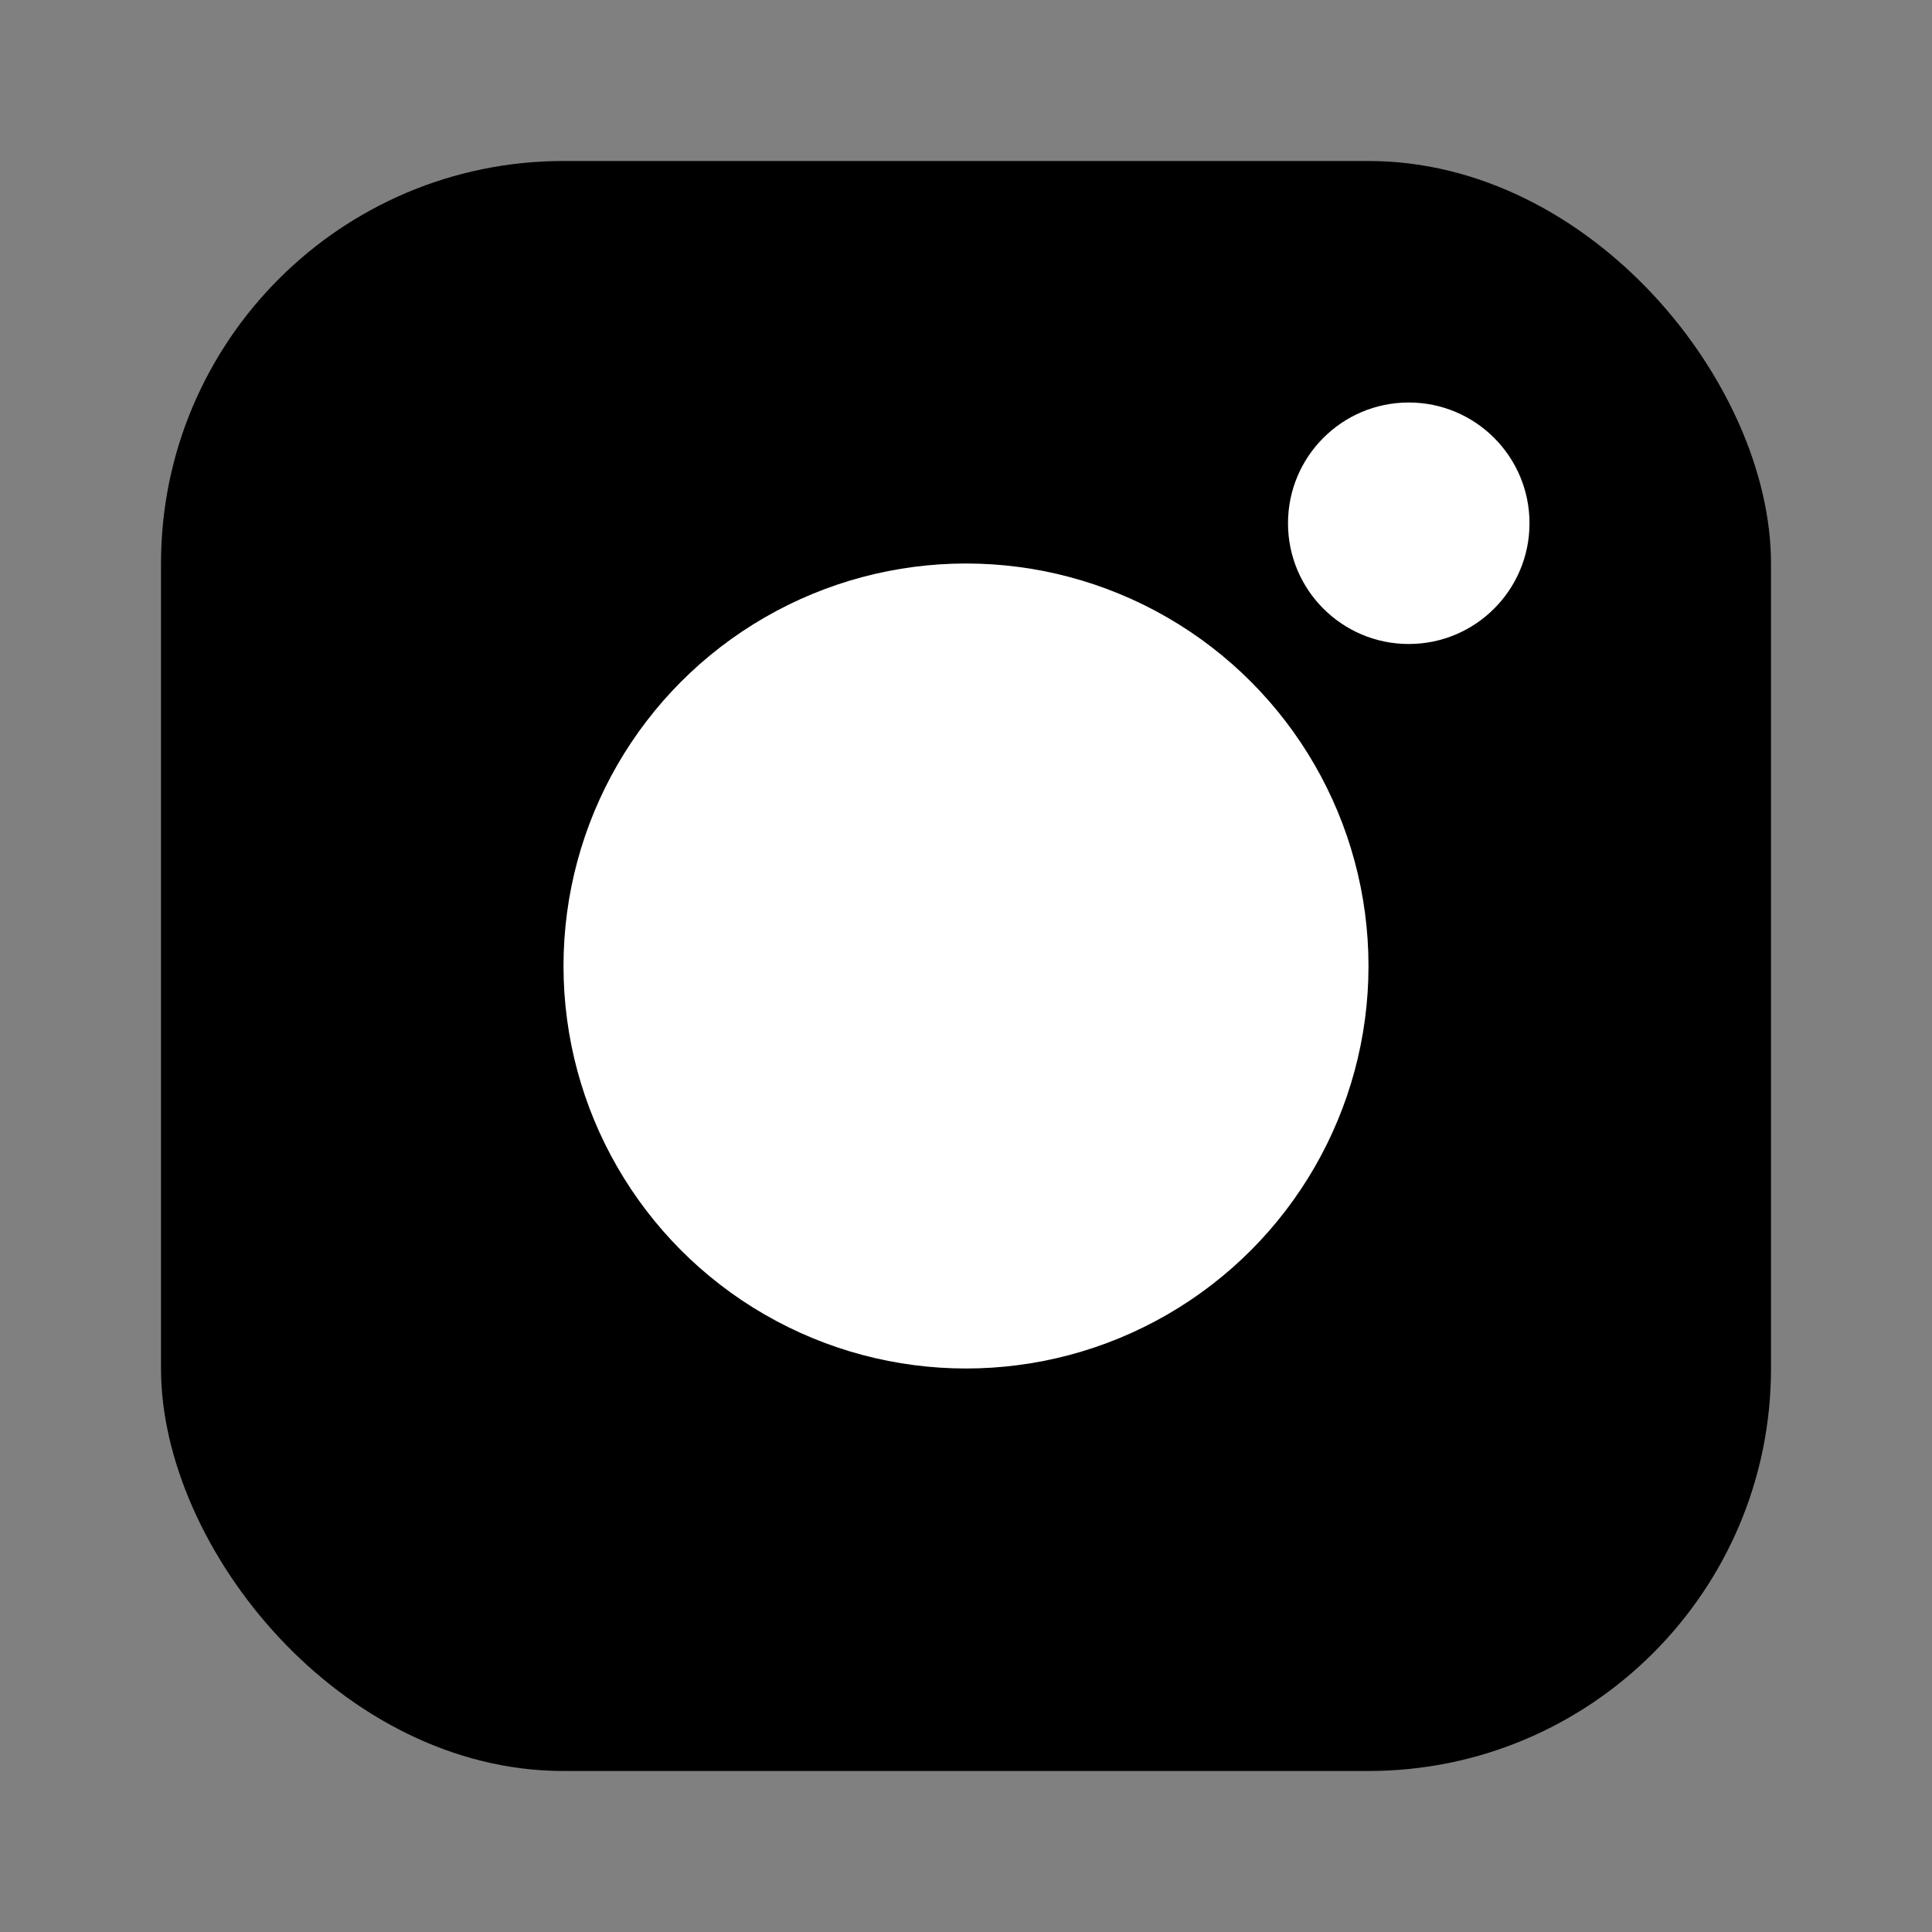
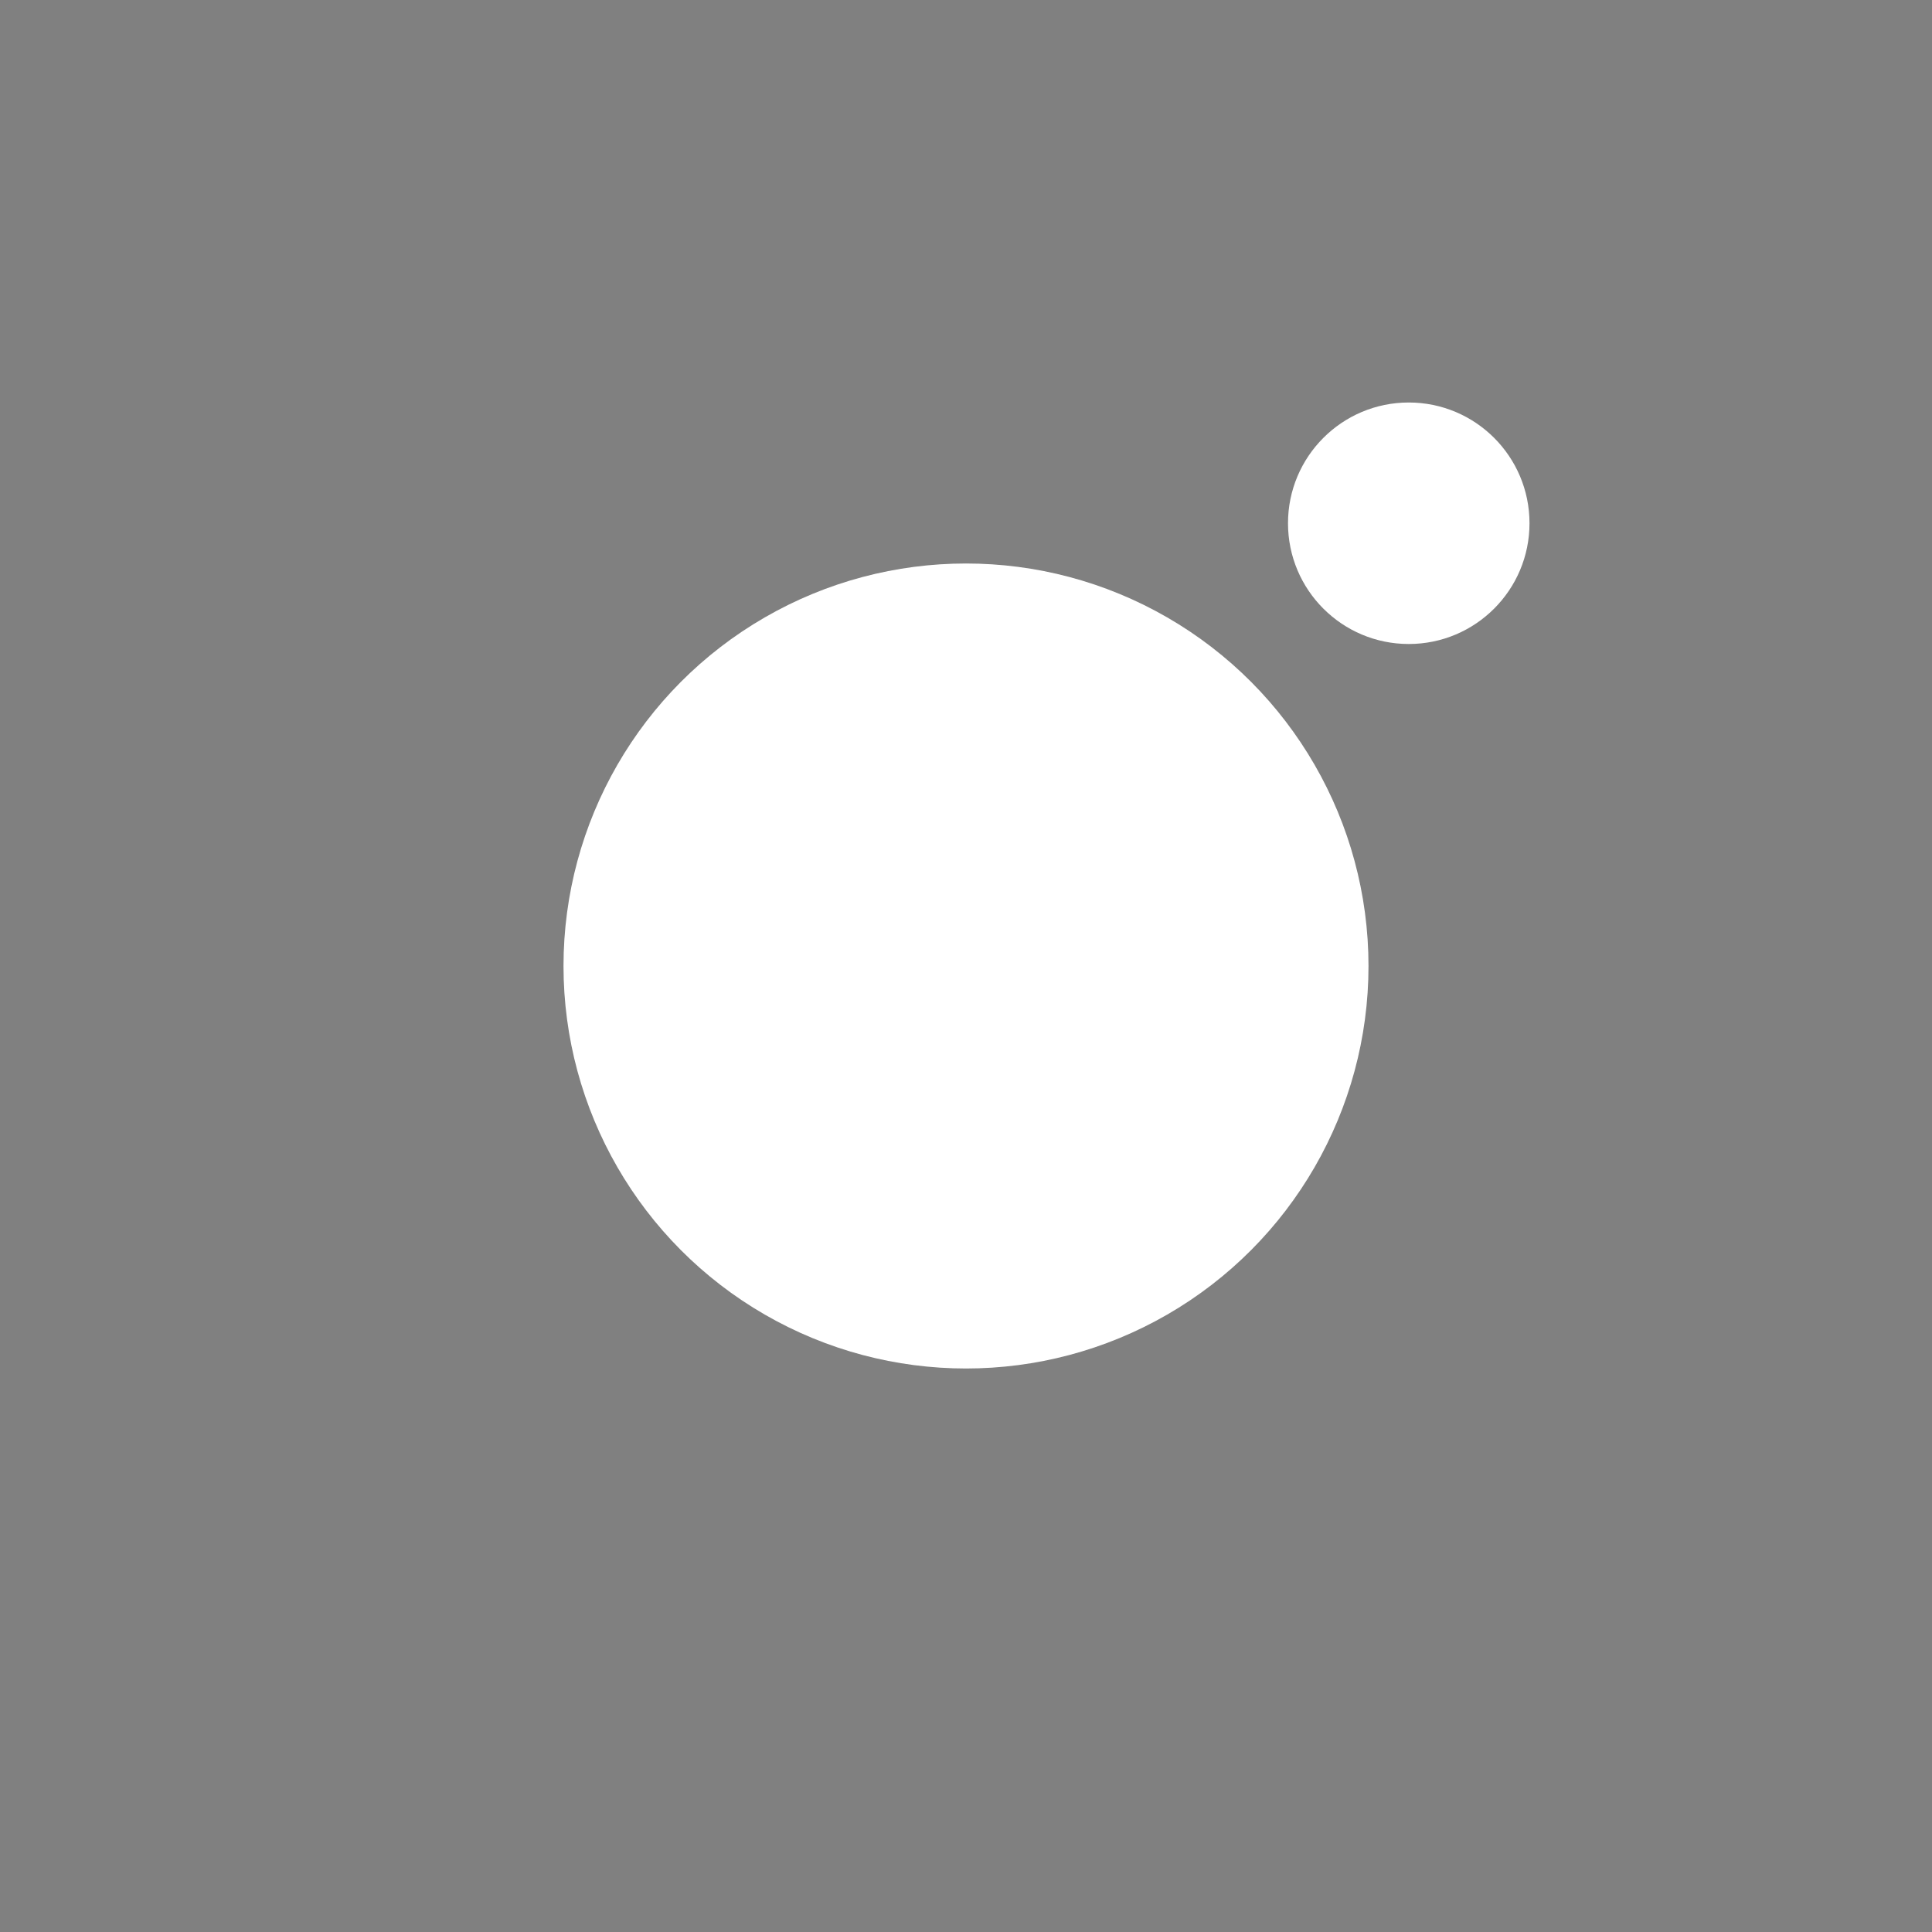
<svg xmlns="http://www.w3.org/2000/svg" viewBox="0 0 24 24" aria-hidden="true">
  <rect x="0" y="0" width="24" height="24" fill="#808080" stroke="none" />
-   <rect x="2" y="2" width="20" height="20" rx="5" ry="5" fill="currentColor" />
  <circle cx="12" cy="12" r="5" fill="#fff" />
  <circle cx="17.5" cy="6.5" r="1.5" fill="#fff" />
</svg>